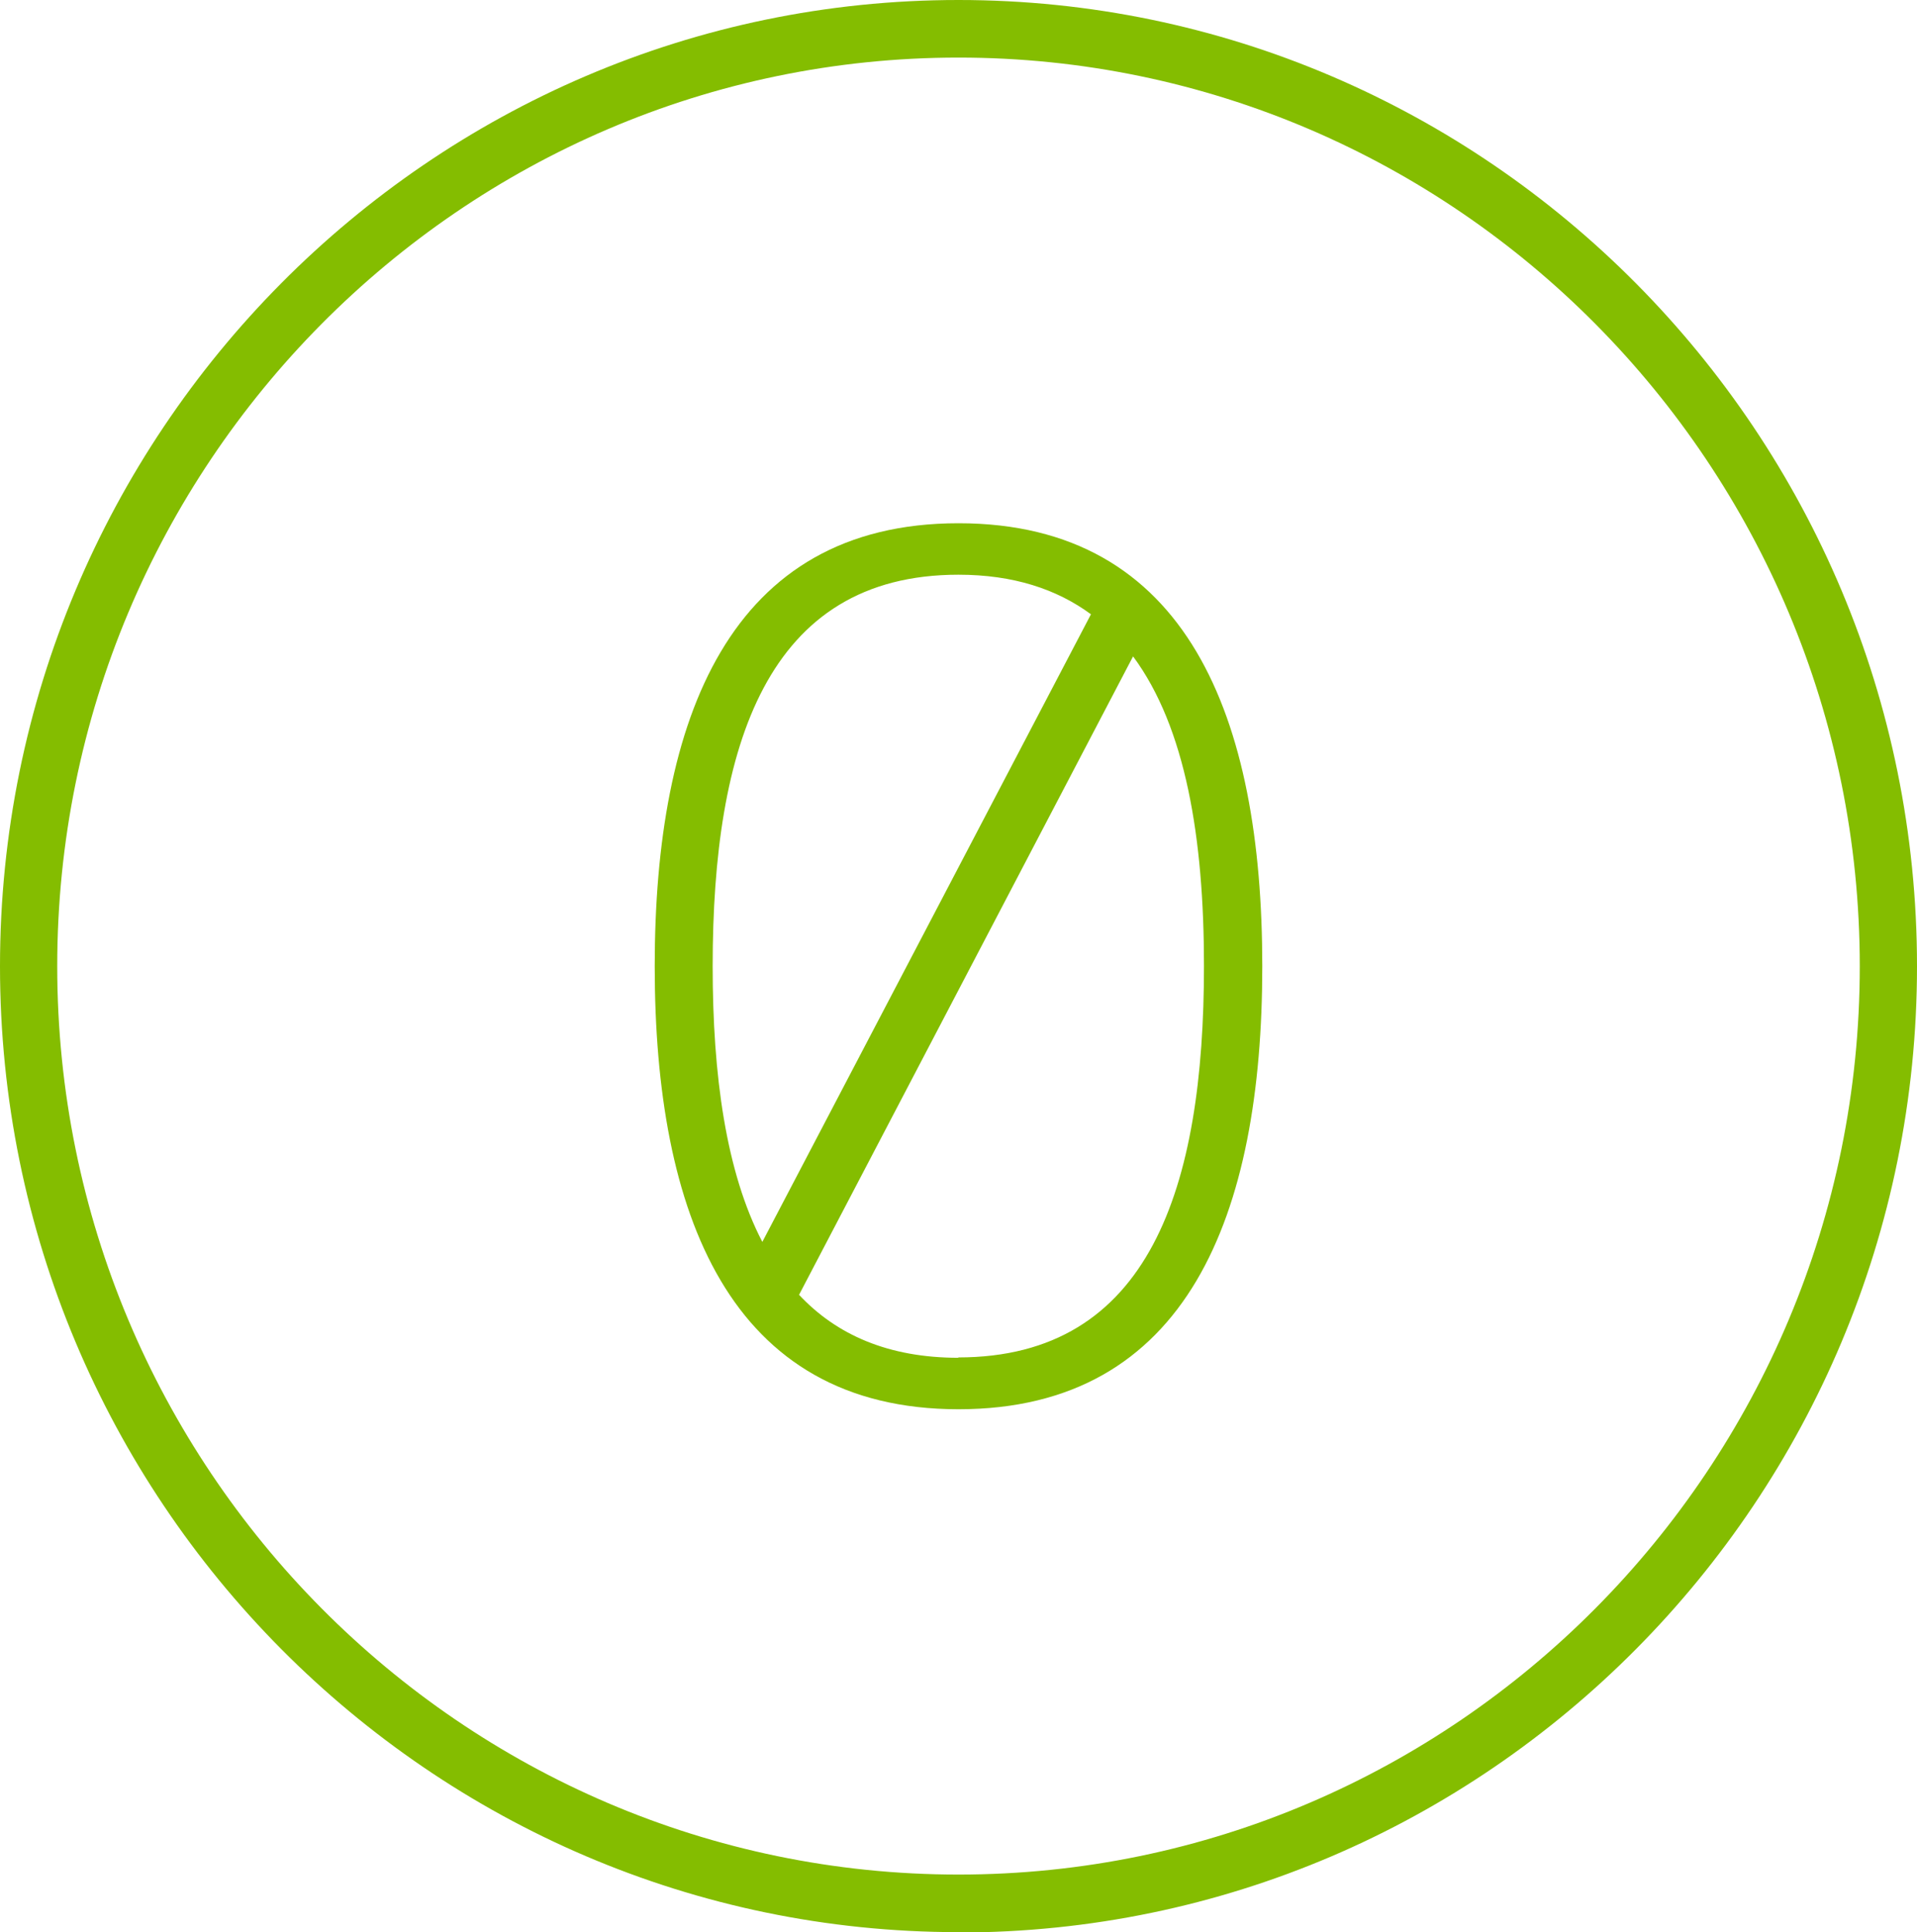
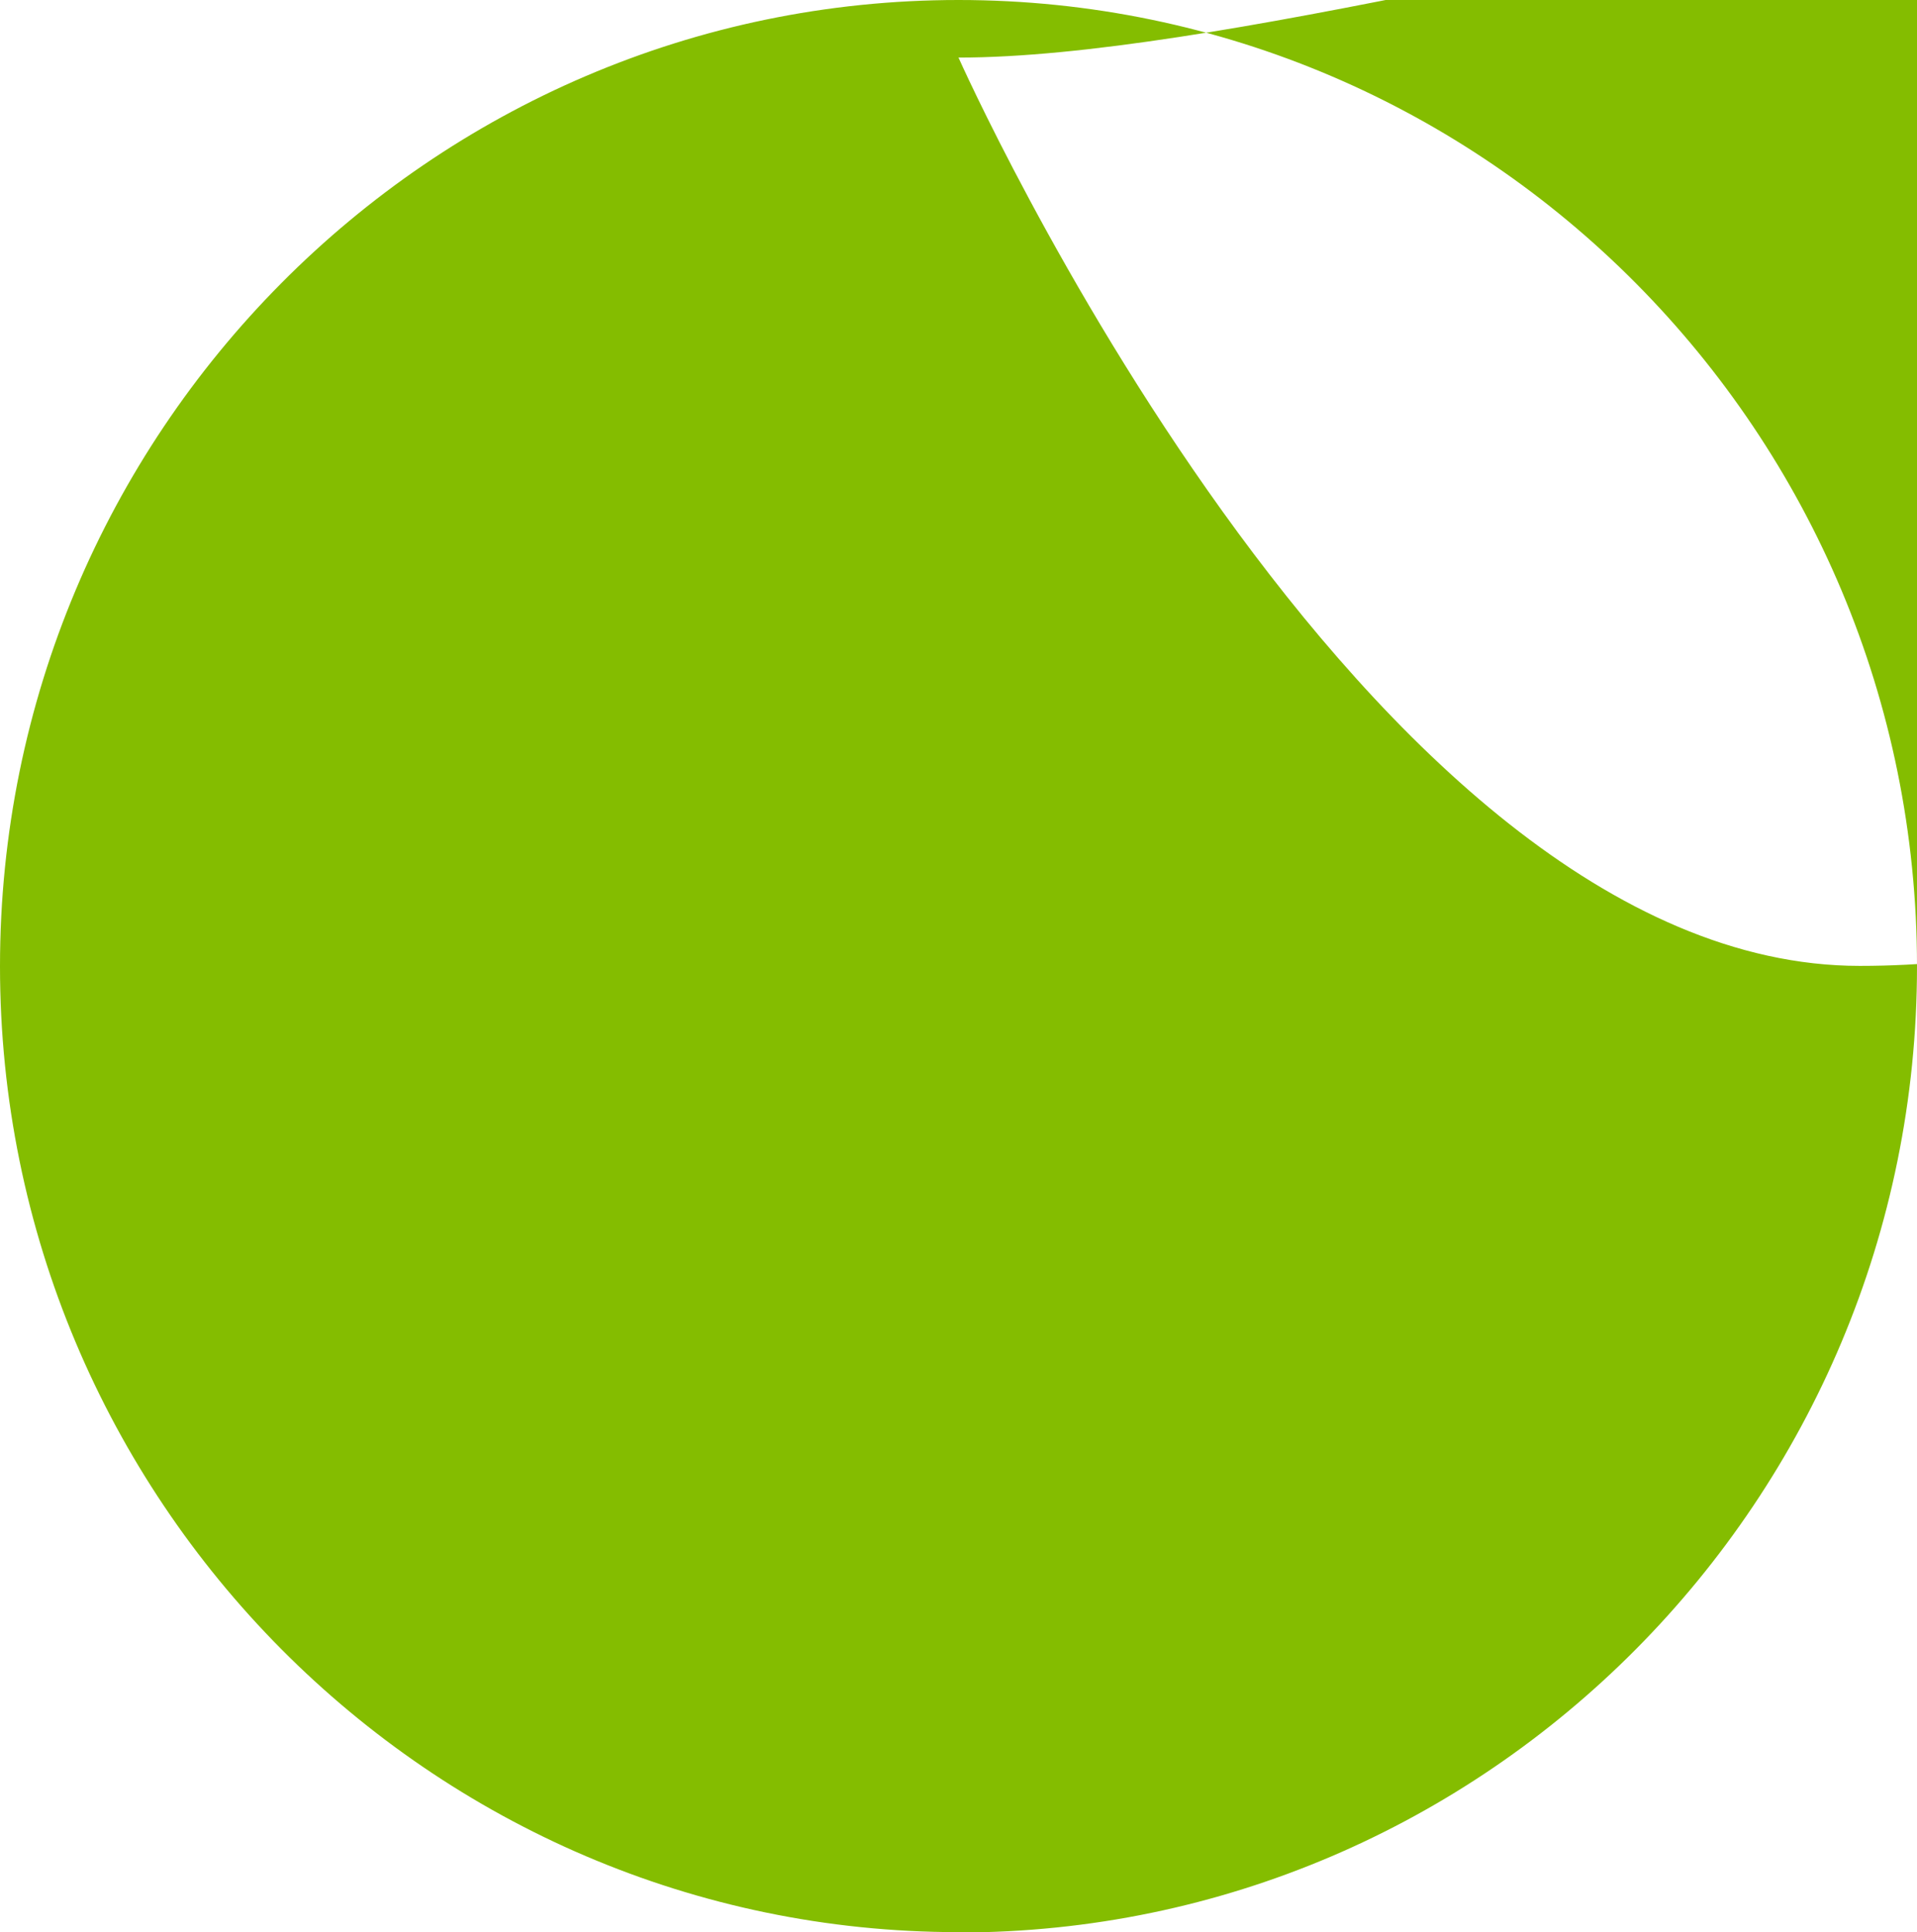
<svg xmlns="http://www.w3.org/2000/svg" id="Layer_1" data-name="Layer 1" viewBox="0 0 53.26 53.69">
  <defs>
    <style>
      .cls-1 {
        fill: #84bd00;
        fill-rule: evenodd;
        stroke-width: 0px;
      }
    </style>
  </defs>
-   <path class="cls-1" d="m26.63,1.6C12.82,1.6,1.59,12.93,1.59,26.85s11.23,25.24,25.04,25.24,25.04-11.32,25.04-25.24S40.44,1.6,26.63,1.6Zm0,52.09C11.95,53.69,0,41.65,0,26.85S11.95,0,26.63,0s26.63,12.04,26.63,26.85-11.95,26.85-26.63,26.85Z" />
-   <path class="cls-1" d="m26.63,37.73c-1.95,0-3.39-.64-4.43-1.75l9.28-17.74c1.46,1.97,1.97,5.05,1.97,8.6,0,6.15-1.5,10.88-6.83,10.88Zm0-21.76c1.52,0,2.73.4,3.68,1.1l-9.13,17.44c-1.01-1.94-1.38-4.63-1.38-7.66,0-6.12,1.5-10.88,6.83-10.88Zm0-1.43c-6.37,0-8.44,5.44-8.44,12.31s2.07,12.31,8.44,12.31,8.44-5.41,8.44-12.31-2.07-12.31-8.44-12.31Z" />
+   <path class="cls-1" d="m26.63,1.6s11.23,25.24,25.04,25.24,25.04-11.32,25.04-25.24S40.44,1.6,26.63,1.6Zm0,52.09C11.95,53.69,0,41.65,0,26.85S11.95,0,26.63,0s26.63,12.04,26.63,26.85-11.95,26.85-26.63,26.85Z" />
</svg>